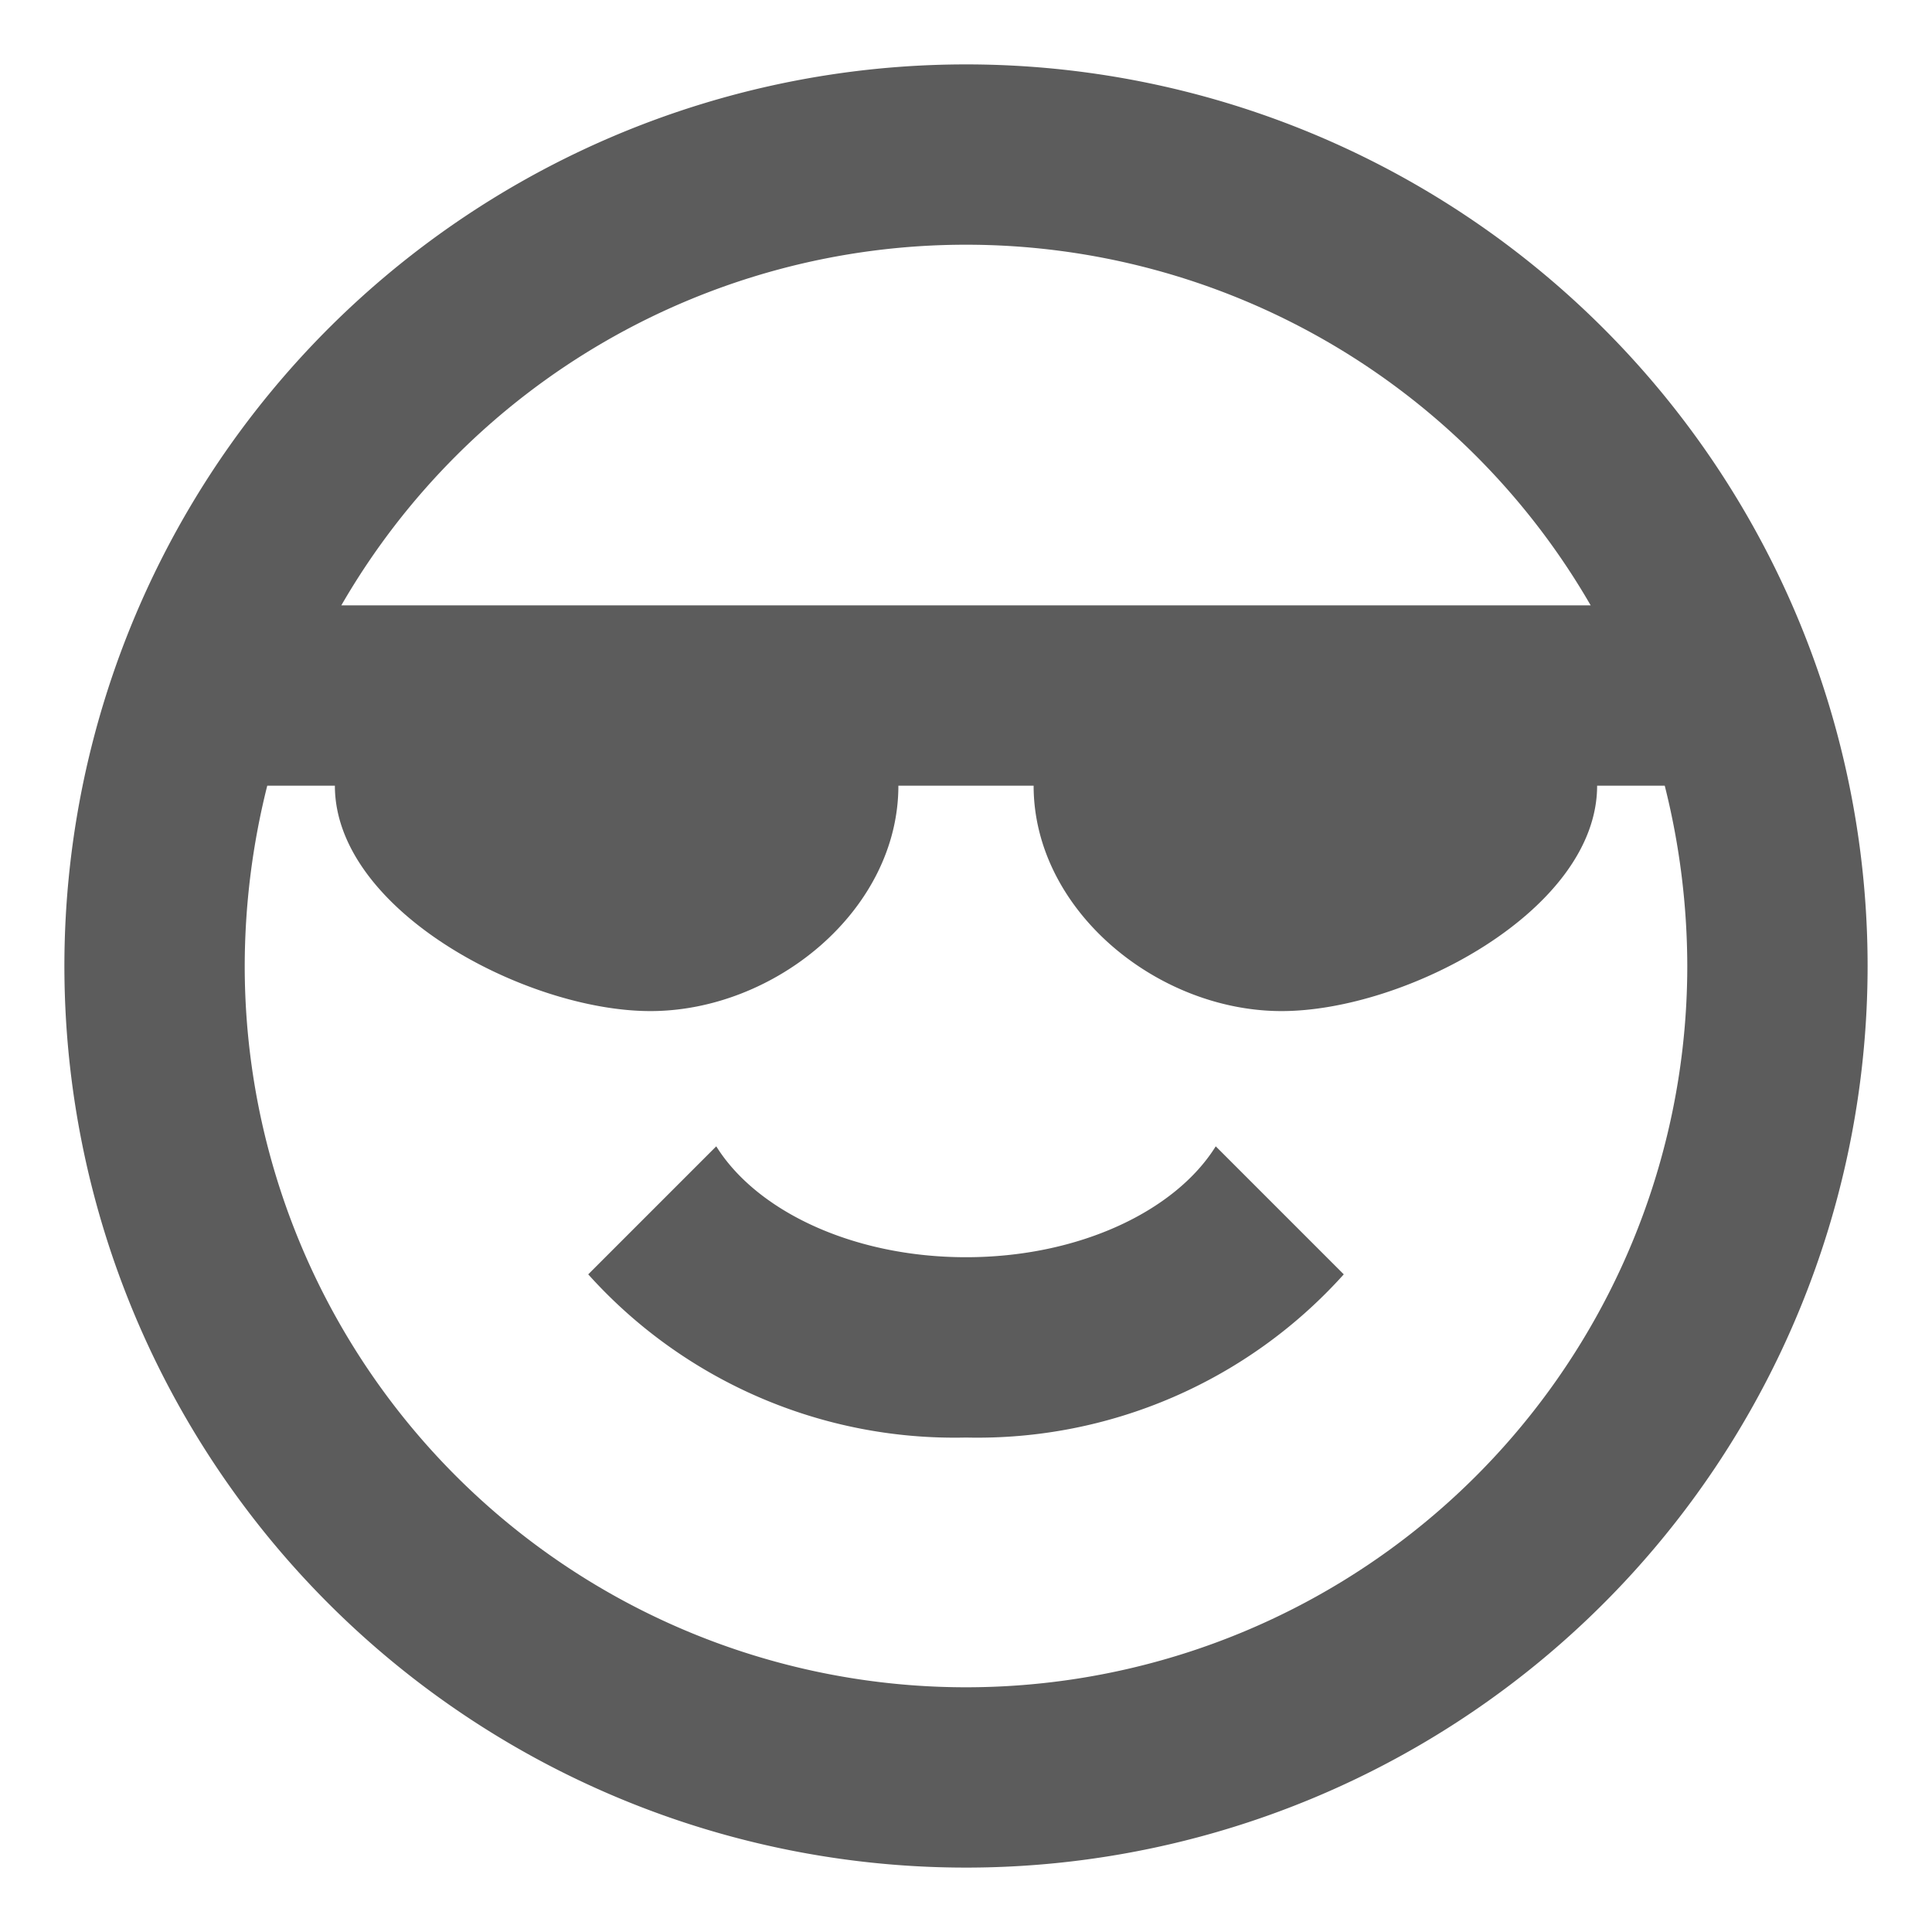
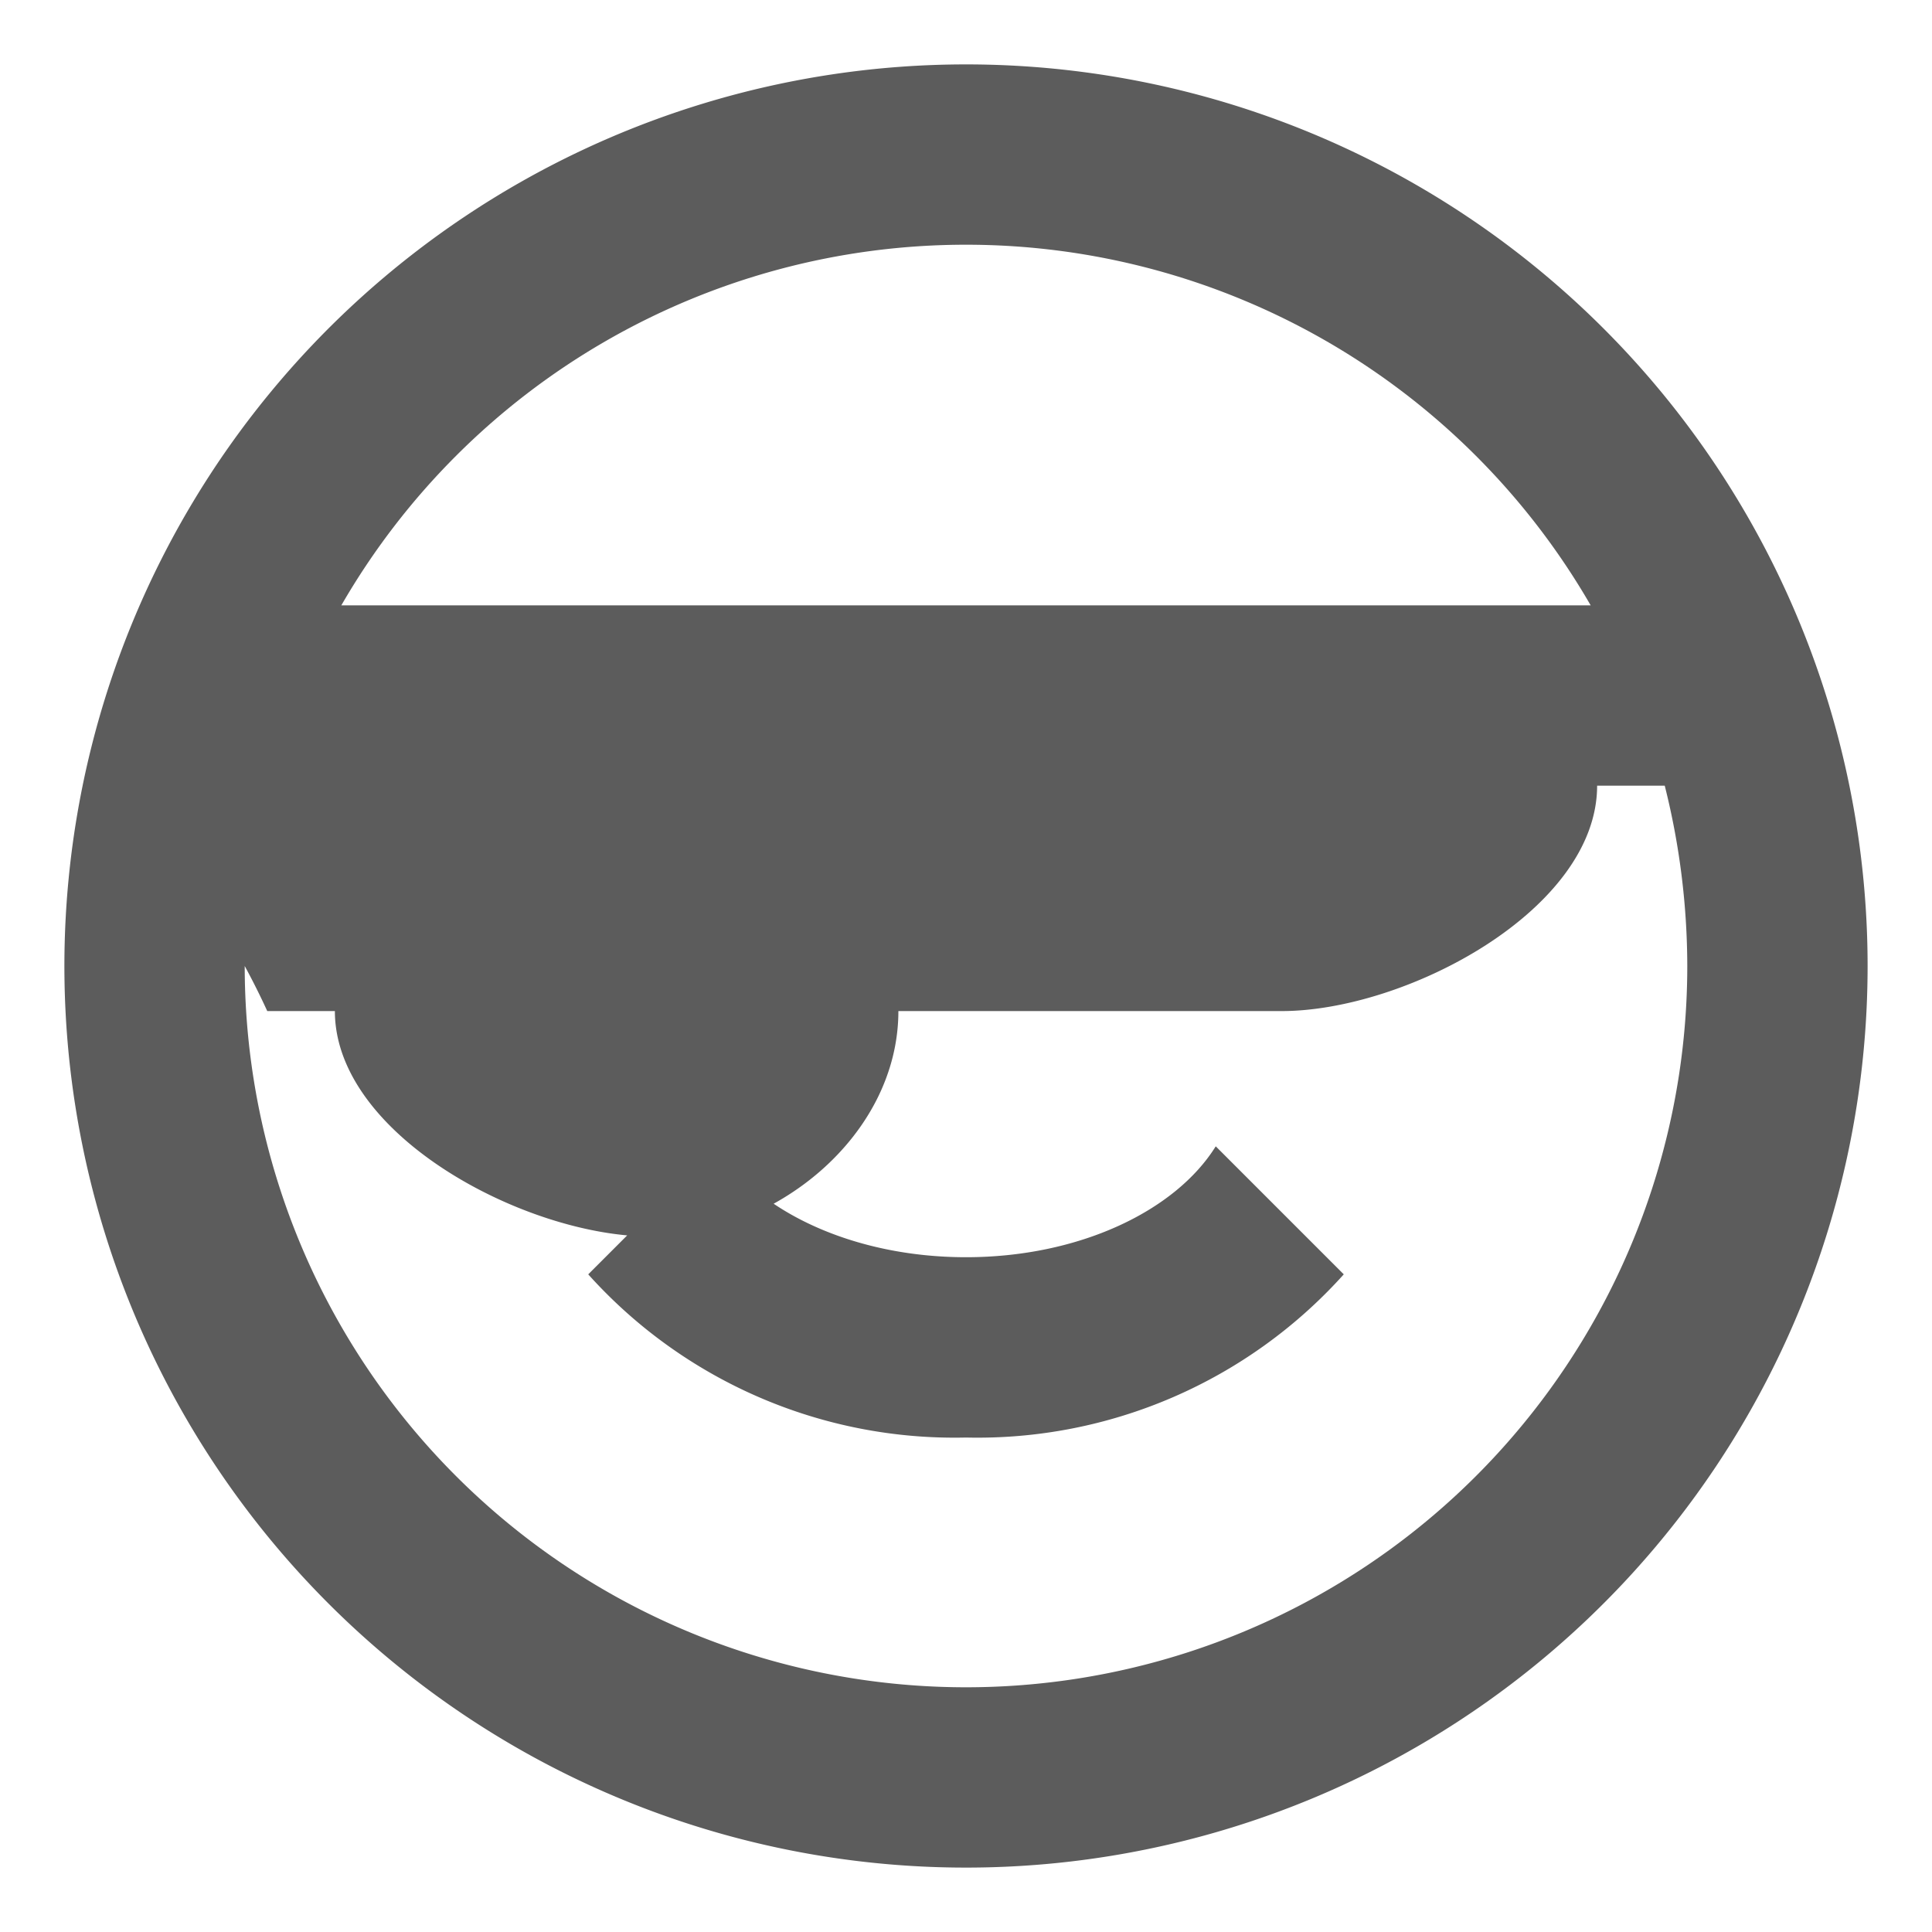
<svg xmlns="http://www.w3.org/2000/svg" width="60" height="60" viewBox="0 0 60 60">
  <g fill="#5c5c5c" stroke="rgba(0,0,0,0)" stroke-width="1" opacity="0">
    <rect width="60" height="60" stroke="none" />
-     <rect x="0.5" y="0.5" width="59" height="59" fill="none" />
  </g>
-   <path d="M49.6,24.4c0,3.864-5.936,7-9.8,7s-7.7-3.136-7.7-7H27.9c0,3.864-3.836,7-7.7,7s-9.8-3.136-9.8-7H8.3A23.068,23.068,0,0,0,7.6,30a22.4,22.4,0,1,0,44.8,0,23.068,23.068,0,0,0-.7-5.6H49.6M30,7.6A22.392,22.392,0,0,0,10.6,18.8H49.4A22.392,22.392,0,0,0,30,7.6M58,30A28,28,0,1,1,30,2,28,28,0,0,1,58,30M30,44.644a15.288,15.288,0,0,1-11.732-5.068L22.244,35.6C23.5,37.616,26.5,39.044,30,39.044s6.5-1.428,7.756-3.444l3.976,3.976A15.288,15.288,0,0,1,30,44.644Z" transform="translate(0 0)" fill="#5c5c5c" />
+   <path d="M49.6,24.4c0,3.864-5.936,7-9.8,7H27.9c0,3.864-3.836,7-7.7,7s-9.8-3.136-9.8-7H8.3A23.068,23.068,0,0,0,7.6,30a22.4,22.4,0,1,0,44.8,0,23.068,23.068,0,0,0-.7-5.6H49.6M30,7.6A22.392,22.392,0,0,0,10.6,18.8H49.4A22.392,22.392,0,0,0,30,7.6M58,30A28,28,0,1,1,30,2,28,28,0,0,1,58,30M30,44.644a15.288,15.288,0,0,1-11.732-5.068L22.244,35.6C23.5,37.616,26.5,39.044,30,39.044s6.5-1.428,7.756-3.444l3.976,3.976A15.288,15.288,0,0,1,30,44.644Z" transform="translate(0 0)" fill="#5c5c5c" />
</svg>